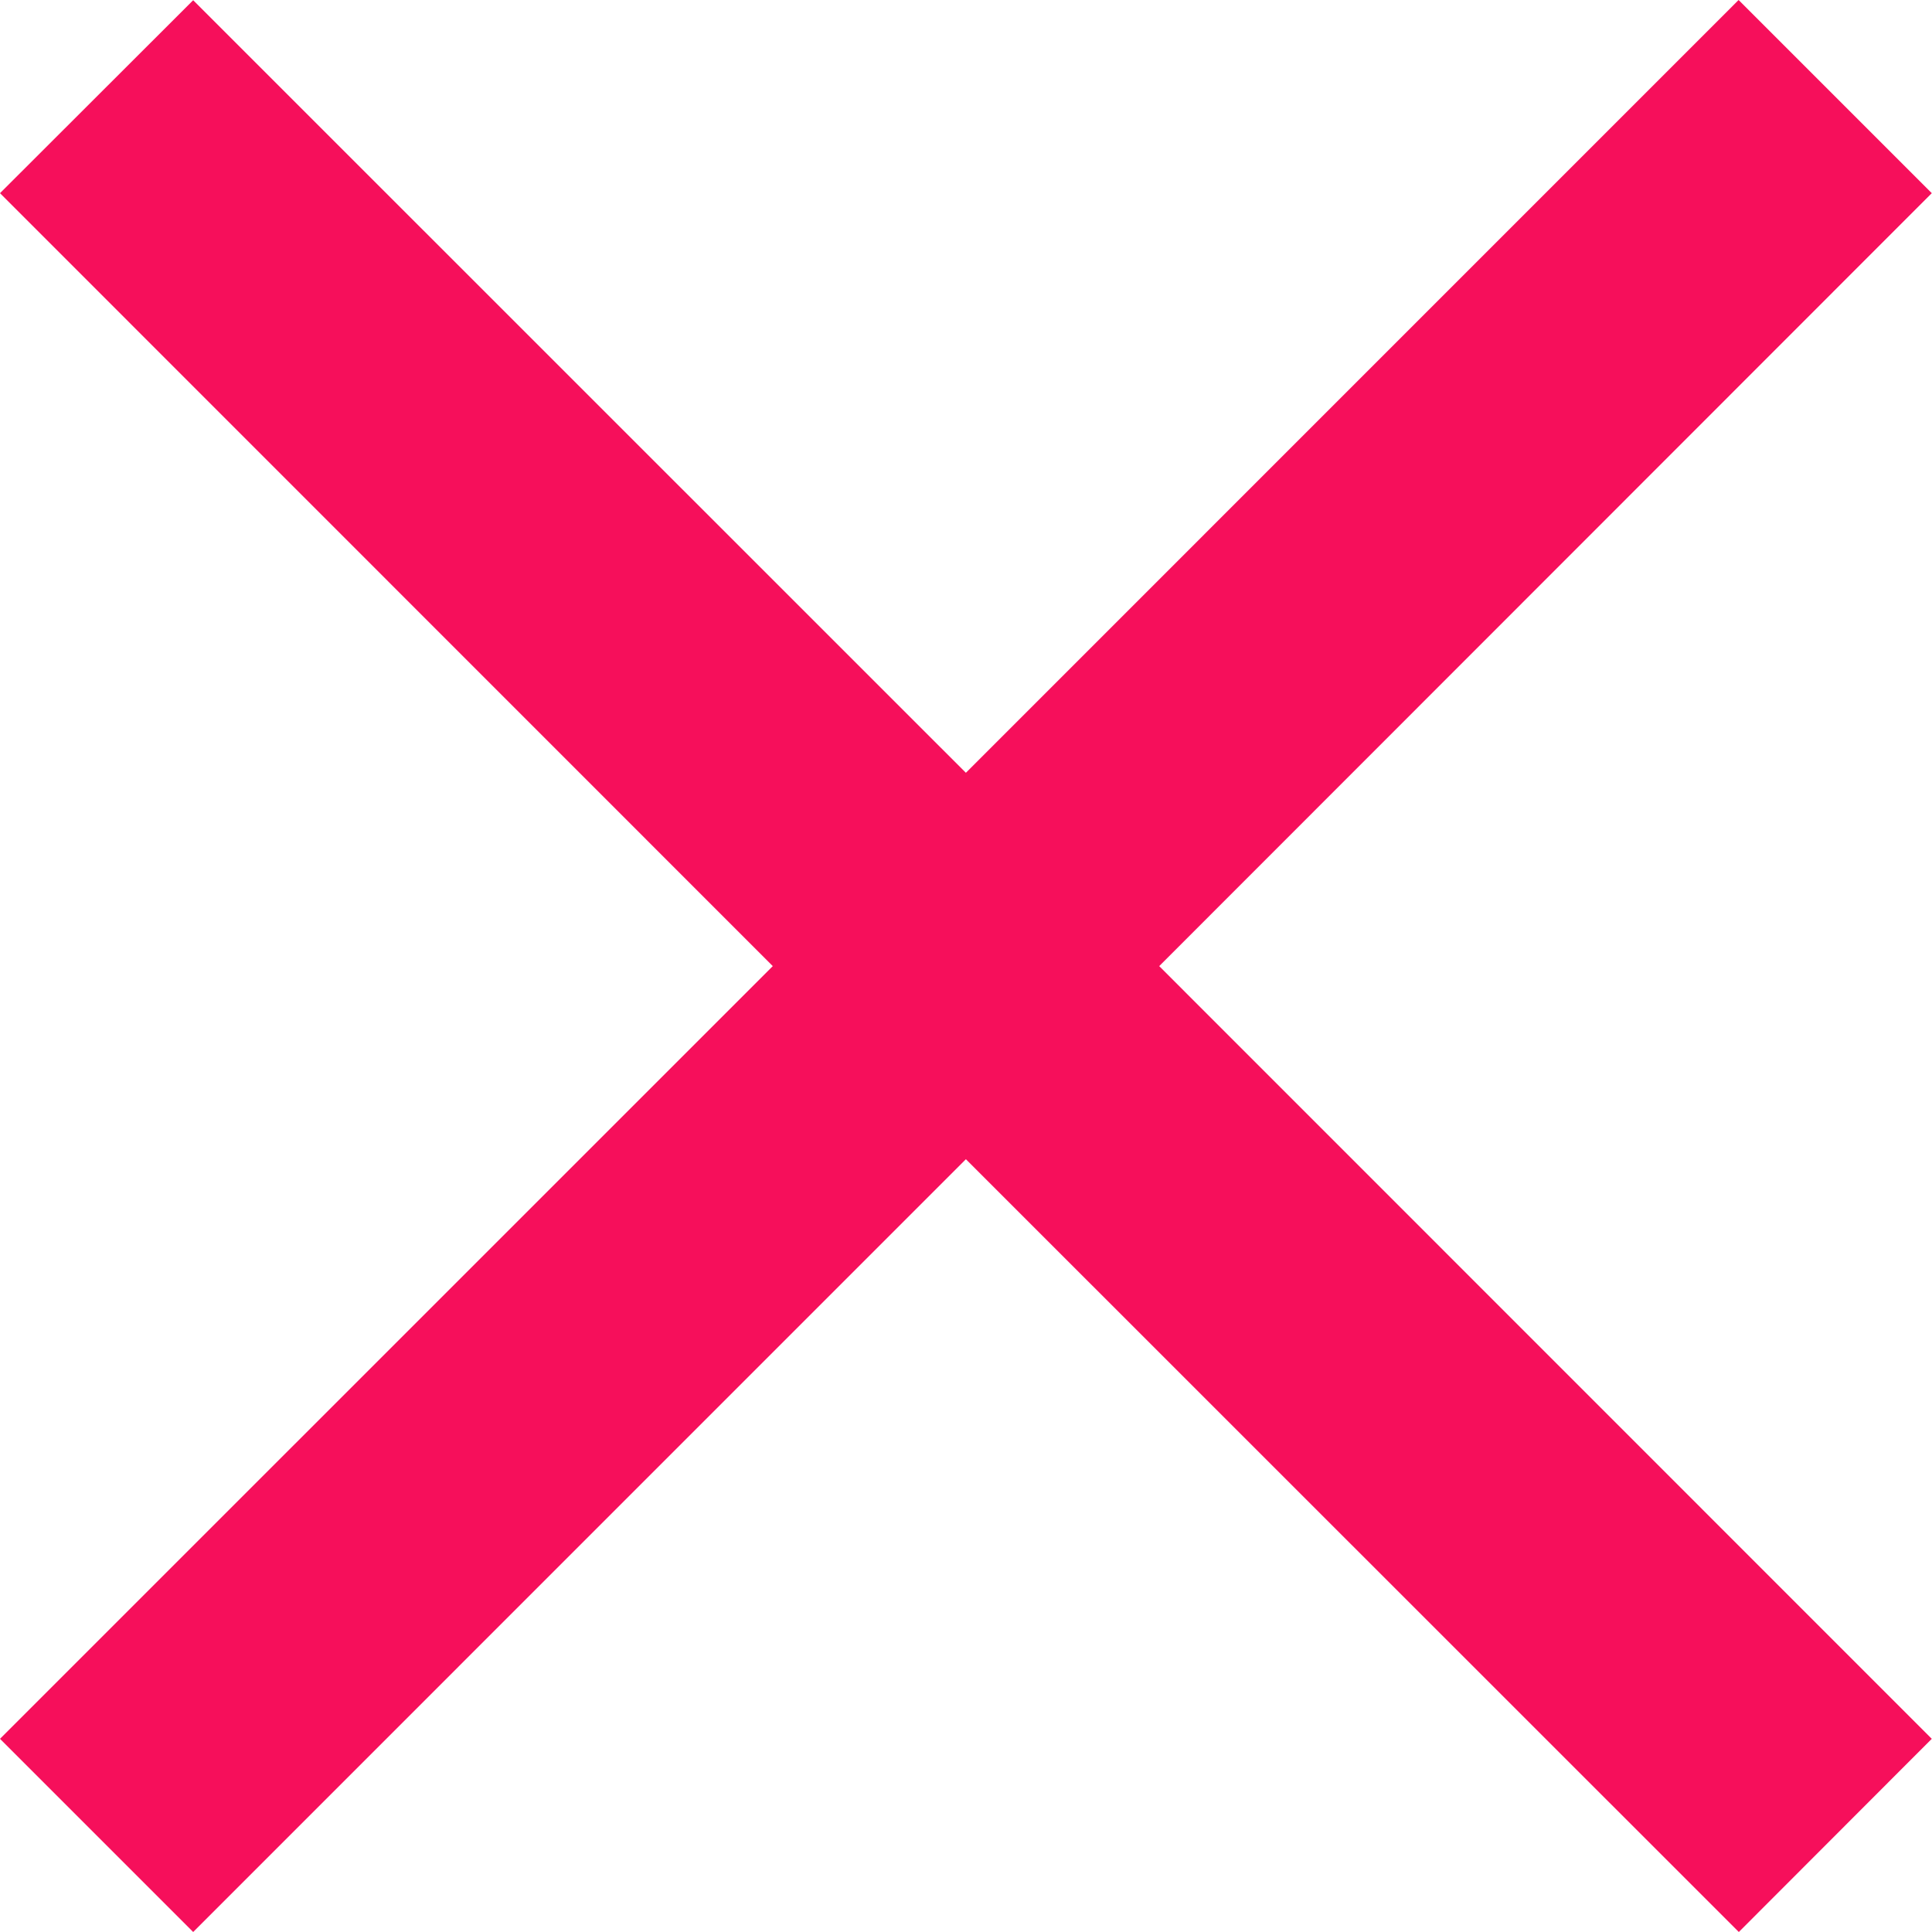
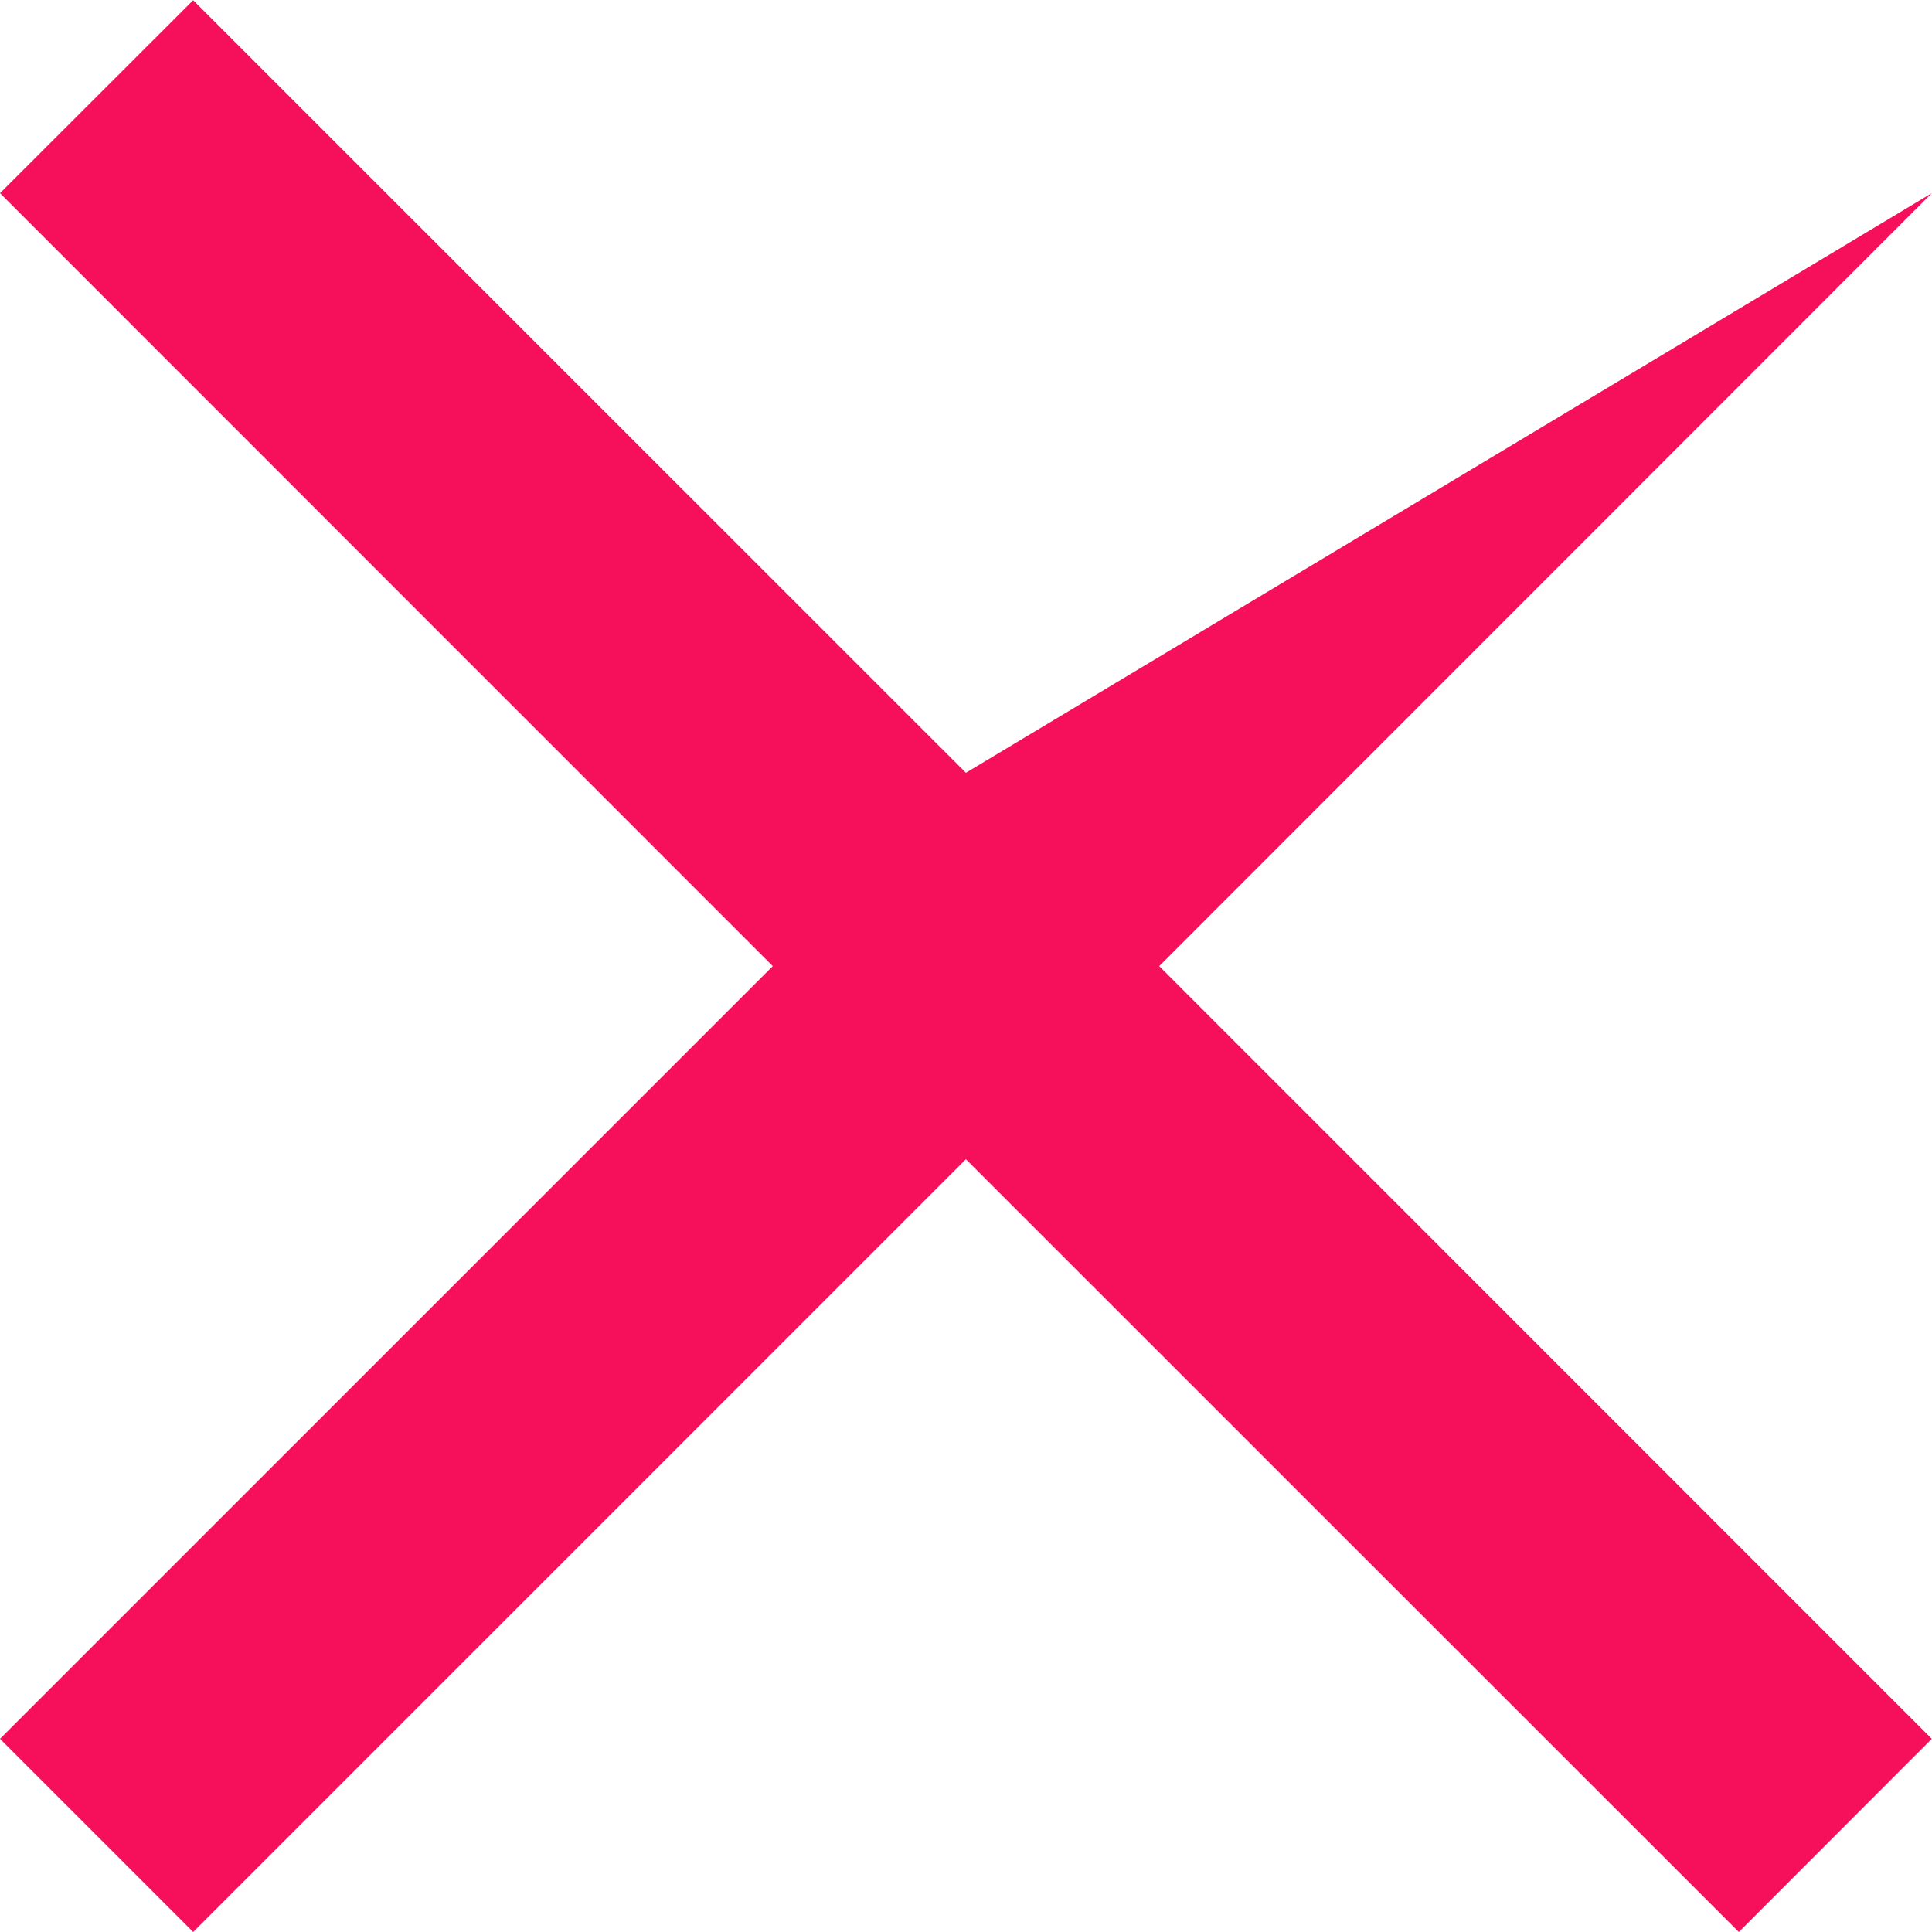
<svg xmlns="http://www.w3.org/2000/svg" width="25.203" height="25.203" viewBox="0 0 25.203 25.203">
  <defs>
    <style>.a{fill:#f60f5b;fill-rule:evenodd;}</style>
  </defs>
-   <path class="a" d="M30.2,7.52,27.683,5,17.6,15.081,7.52,5,5,7.52,15.081,17.6,5,27.683,7.52,30.2,17.6,20.122,27.683,30.2l2.52-2.52L20.122,17.6Z" transform="translate(-5 30.203) rotate(-90)" />
+   <path class="a" d="M30.2,7.52,27.683,5,17.6,15.081,7.52,5,5,7.52,15.081,17.6,5,27.683,7.52,30.2,17.6,20.122,27.683,30.2L20.122,17.6Z" transform="translate(-5 30.203) rotate(-90)" />
</svg>